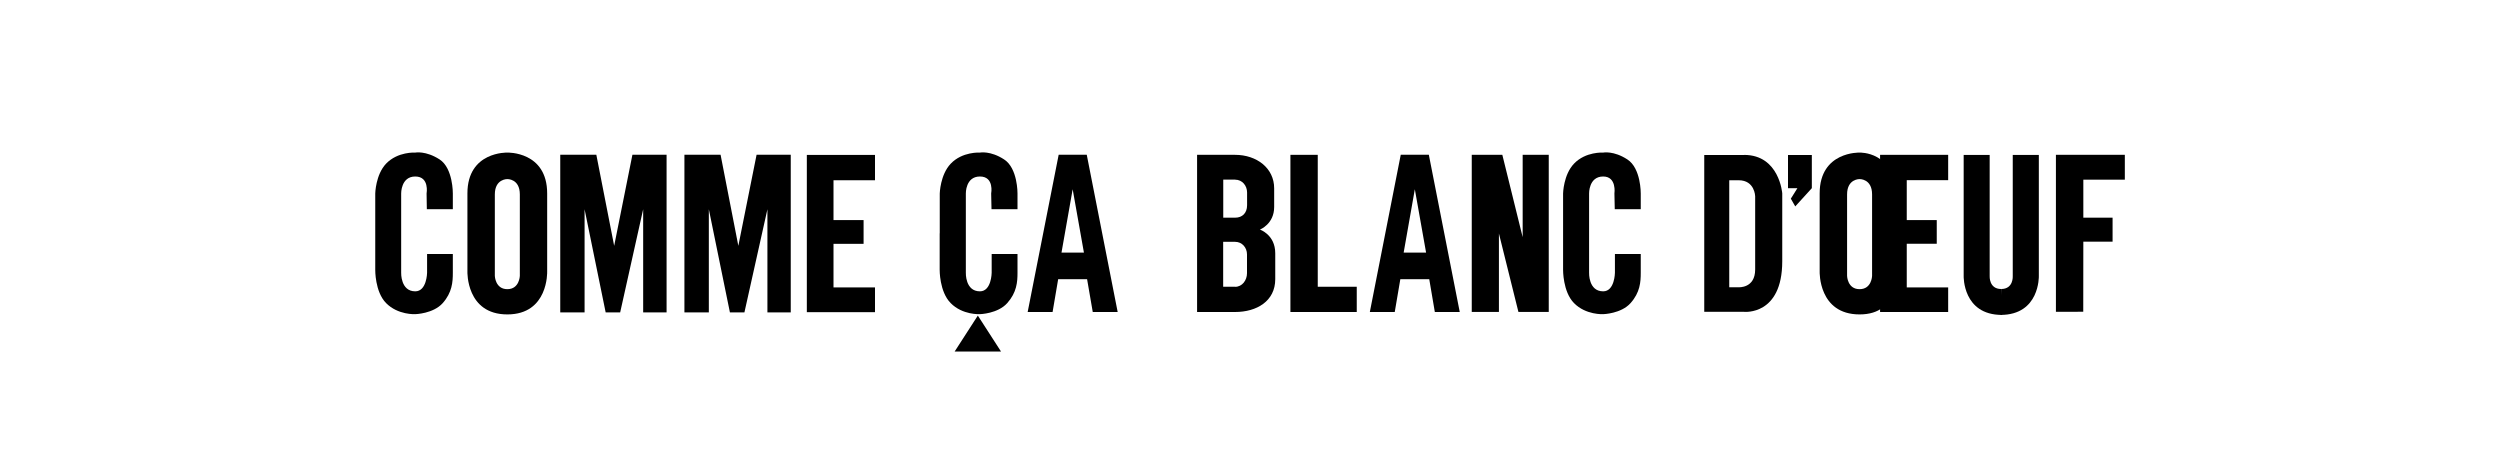
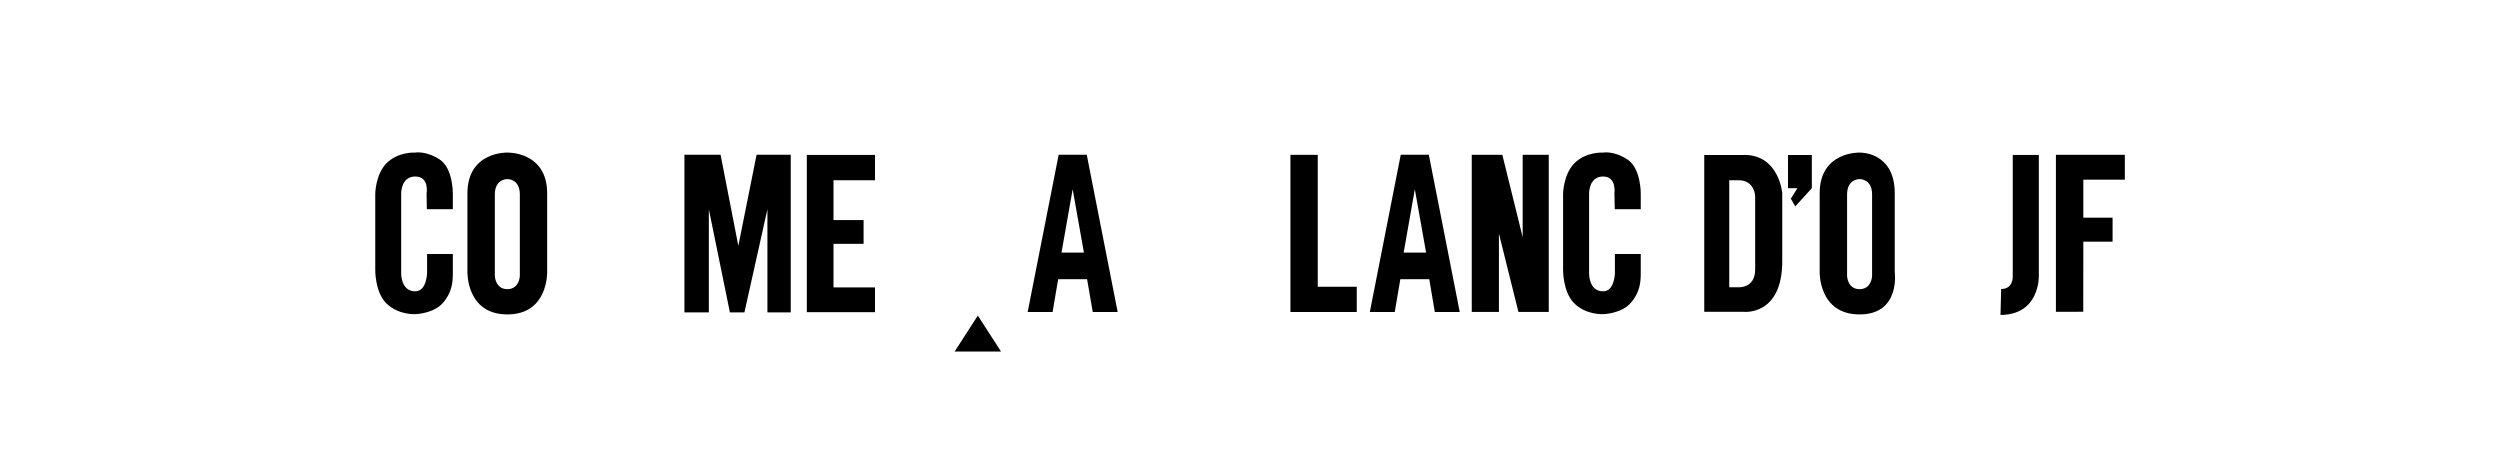
<svg xmlns="http://www.w3.org/2000/svg" id="_ロゴ" width="300" height="56" viewBox="0 0 300 56">
  <path d="M209.3,18.6h-4.79v18.82h4.79s4.57.47,4.57-6.07v-8.15s-.35-4.61-4.57-4.61ZM210.62,32.34c0,2.27-1.98,2.13-1.98,2.13h-1.13v-12.84h1.13c1.94,0,1.98,1.92,1.98,1.92v8.78Z" style="fill:#000; stroke-width:0px;" />
-   <path d="M240.23,37.79c-4.71,0-4.59-4.65-4.59-4.65v-14.55h3.12v14.55s-.09,1.54,1.38,1.54" style="fill:#000; stroke-width:0px;" />
  <path d="M240.06,37.79c4.72,0,4.6-4.65,4.6-4.65v-14.55h-3.13v14.55s.1,1.54-1.39,1.54" style="fill:#000; stroke-width:0px;" />
  <path d="M65.66,32.6v-9.39c0-5.06-4.78-4.9-4.78-4.9,0,0-4.79-.16-4.79,4.9v9.39s-.16,5.13,4.79,5.13,4.78-5.13,4.78-5.13ZM62.38,33.11s-.05,1.59-1.5,1.59-1.5-1.59-1.5-1.59v-9.78c0-1.88,1.5-1.84,1.5-1.84,0,0,1.5-.05,1.5,1.84v9.78Z" style="fill:#000; stroke-width:0px;" />
-   <path d="M227.37,32.6v-9.39c0-5.06-4.22-4.9-4.22-4.9,0,0-4.79-.16-4.79,4.9v9.39s-.16,5.13,4.79,5.13,4.22-5.13,4.22-5.13ZM224.65,33.11s-.04,1.59-1.5,1.59-1.5-1.59-1.5-1.59v-9.78c0-1.88,1.5-1.84,1.5-1.84,0,0,1.5-.05,1.5,1.84v9.78Z" style="fill:#000; stroke-width:0px;" />
-   <polygon points="67.23 18.57 67.23 37.49 70.15 37.49 70.15 25.11 72.68 37.49 74.42 37.49 77.18 25.11 77.18 37.49 79.99 37.49 79.99 18.57 75.89 18.57 73.7 29.5 71.56 18.57 67.23 18.57" style="fill:#000; stroke-width:0px;" />
+   <path d="M227.37,32.6v-9.39c0-5.06-4.22-4.9-4.22-4.9,0,0-4.79-.16-4.79,4.9v9.39s-.16,5.13,4.79,5.13,4.22-5.13,4.22-5.13M224.65,33.11s-.04,1.59-1.5,1.59-1.5-1.59-1.5-1.59v-9.78c0-1.88,1.5-1.84,1.5-1.84,0,0,1.5-.05,1.5,1.84v9.78Z" style="fill:#000; stroke-width:0px;" />
  <polygon points="82.13 18.57 82.13 37.49 85.06 37.49 85.06 25.11 87.59 37.49 89.33 37.49 92.09 25.11 92.09 37.49 94.89 37.49 94.89 18.57 90.79 18.57 88.6 29.5 86.47 18.57 82.13 18.57" style="fill:#000; stroke-width:0px;" />
  <polygon points="96.82 18.59 96.82 37.46 105 37.46 105 34.49 100.02 34.49 100.02 29.26 103.63 29.26 103.63 26.41 100.02 26.41 100.02 21.63 105 21.63 105 18.59 96.82 18.59" style="fill:#000; stroke-width:0px;" />
-   <polygon points="225.61 18.58 225.61 37.44 233.78 37.44 233.78 34.49 228.81 34.49 228.81 29.25 232.41 29.25 232.41 26.41 228.81 26.41 228.81 21.62 233.78 21.62 233.78 18.58 225.61 18.58" style="fill:#000; stroke-width:0px;" />
  <polygon points="117.34 37.87 114.56 42.18 120.12 42.18 117.34 37.87" style="fill:#000; stroke-width:0px;" />
  <path d="M130.4,18.57h-3.36l-3.72,18.87h2.99l.67-3.94h3.47l.68,3.94h2.99l-3.71-18.87ZM128.72,30.31h-1.34l1.34-7.6,1.35,7.6h-1.35Z" style="fill:#000; stroke-width:0px;" />
  <path d="M171.46,18.57h-3.37l-3.71,18.87h2.99l.67-3.94h3.47l.67,3.94h2.99l-3.71-18.87ZM169.78,30.31h-1.34l1.34-7.6,1.35,7.6h-1.35Z" style="fill:#000; stroke-width:0px;" />
  <path d="M45.03,28v4.36s-.05,2.64,1.3,4.01c1.43,1.45,3.5,1.33,3.5,1.33,0,0,2.16-.05,3.3-1.33,1.13-1.28,1.21-2.53,1.21-3.64v-2.25h-3.09v2.25s-.03,2.23-1.42,2.23c-1.77,0-1.69-2.23-1.69-2.23v-9.51s-.04-2.04,1.69-2.04,1.36,2.04,1.36,2.04l.03,1.88h3.12v-1.88s.04-3.03-1.59-4.09c-1.66-1.07-2.92-.82-2.92-.82,0,0-2.09-.14-3.5,1.33-1.26,1.33-1.3,3.58-1.3,3.58v4.78" style="fill:#000; stroke-width:0px;" />
-   <path d="M112.76,28v4.36s-.04,2.64,1.32,4.01c1.42,1.45,3.5,1.33,3.5,1.33,0,0,2.15-.05,3.29-1.33,1.14-1.28,1.23-2.53,1.23-3.64v-2.25h-3.1v2.25s-.02,2.23-1.41,2.23c-1.78,0-1.69-2.23-1.69-2.23v-9.51s-.05-2.04,1.69-2.04,1.35,2.04,1.35,2.04l.04,1.88h3.12v-1.88s.04-3.03-1.61-4.09c-1.64-1.07-2.9-.82-2.9-.82,0,0-2.1-.14-3.5,1.33-1.27,1.33-1.32,3.58-1.32,3.58v4.78" style="fill:#000; stroke-width:0px;" />
  <path d="M187.57,28v4.36s-.04,2.64,1.31,4.01c1.42,1.45,3.5,1.33,3.5,1.33,0,0,2.15-.05,3.29-1.33,1.14-1.28,1.22-2.53,1.22-3.64v-2.25h-3.1v2.25s-.02,2.23-1.41,2.23c-1.78,0-1.69-2.23-1.69-2.23v-9.51s-.05-2.04,1.69-2.04c1.65,0,1.35,2.04,1.35,2.04l.04,1.88h3.12v-1.88s.04-3.03-1.61-4.09c-1.64-1.07-2.9-.82-2.9-.82,0,0-2.1-.14-3.5,1.33-1.27,1.33-1.31,3.58-1.31,3.58v4.78" style="fill:#000; stroke-width:0px;" />
  <polygon points="214.56 18.6 214.56 22.58 215.69 22.58 214.9 23.84 215.43 24.77 217.42 22.58 217.42 18.6 214.56 18.6" style="fill:#000; stroke-width:0px;" />
  <polygon points="250 29 253.51 29 253.51 26.12 250 26.12 250 21.56 254.98 21.56 254.98 18.58 246.71 18.58 246.71 37.42 249.99 37.41 250 29" style="fill:#000; stroke-width:0px;" />
-   <path d="M148.21,18.58h-4.56v18.86h4.56c2.59,0,4.82-1.3,4.82-3.94v-3.11c0-2.23-1.84-2.84-1.84-2.84,0,0,1.71-.66,1.71-2.71v-2.24c0-2.43-2.1-4.02-4.69-4.02ZM148.22,21.56c.85,0,1.43.72,1.43,1.54v1.53c0,.95-.59,1.49-1.42,1.49-.68,0-1.44,0-1.44,0v-4.57h1.44ZM148.22,34.41h-1.44v-5.39s1.17,0,1.44,0c.83,0,1.42.69,1.42,1.51v2.25c0,.85-.57,1.64-1.43,1.64Z" style="fill:#000; stroke-width:0px;" />
  <polygon points="158.13 34.41 158.13 18.58 154.85 18.58 154.85 37.44 162.81 37.44 162.81 34.41 158.13 34.41" style="fill:#000; stroke-width:0px;" />
  <polygon points="182.72 18.58 182.72 28.46 180.28 18.58 179.87 18.58 179.87 18.58 176.61 18.58 176.61 37.43 179.87 37.43 179.87 28.02 182.21 37.43 182.72 37.43 182.72 37.43 185.85 37.43 185.85 18.58 182.72 18.58" style="fill:#000; stroke-width:0px;" />
</svg>